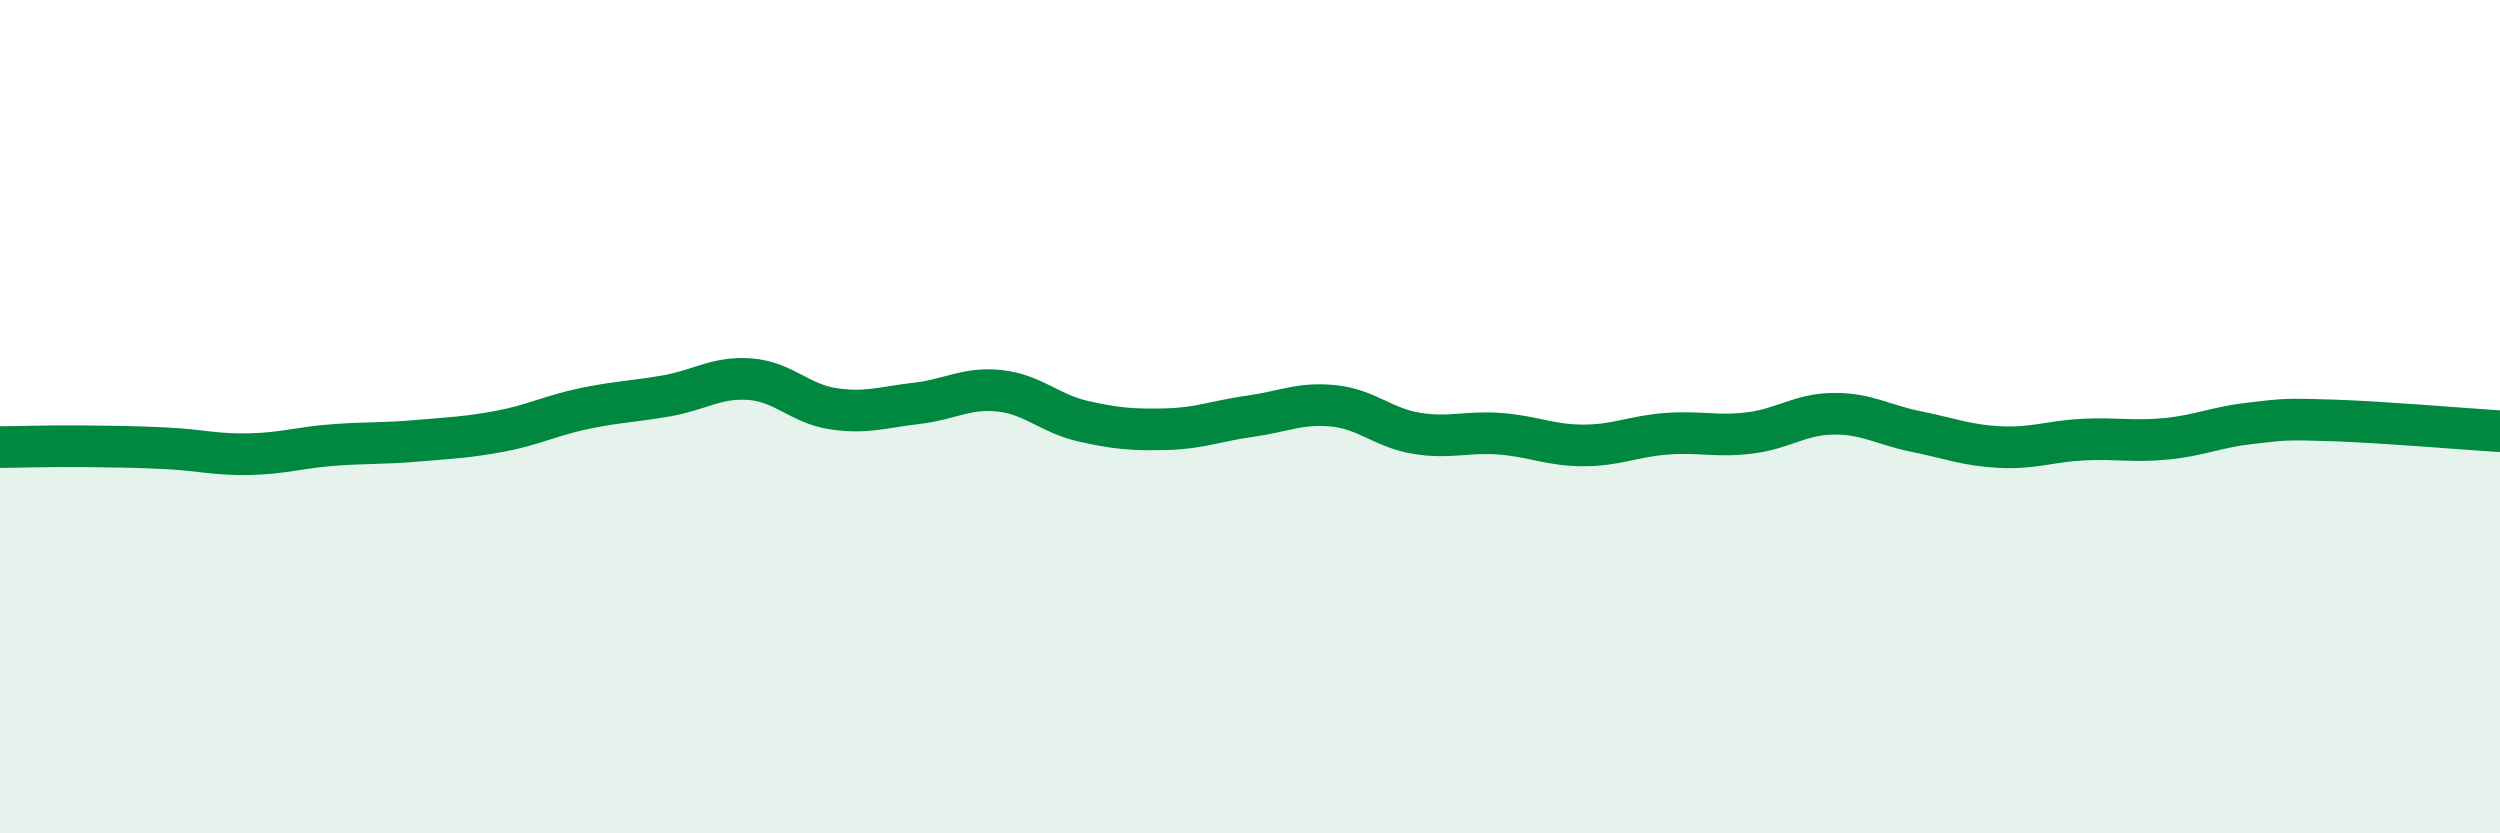
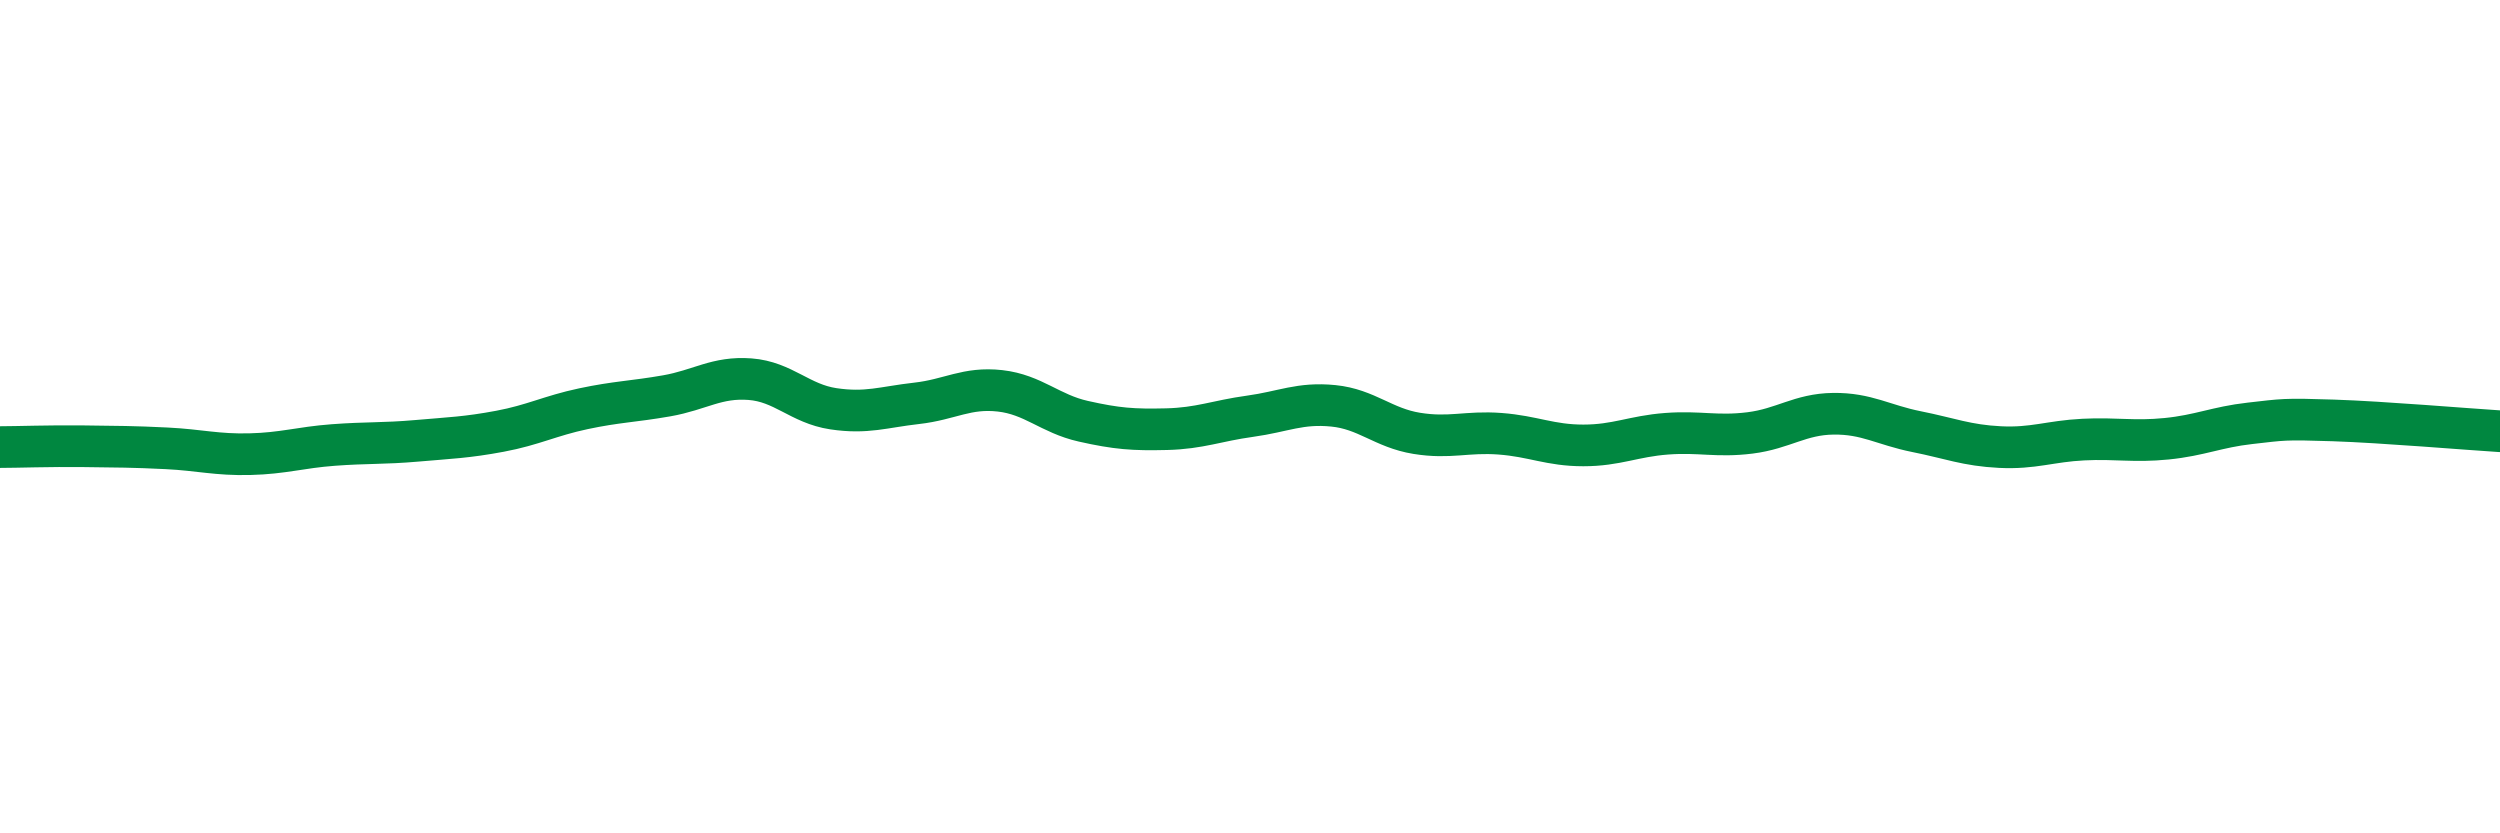
<svg xmlns="http://www.w3.org/2000/svg" width="60" height="20" viewBox="0 0 60 20">
-   <path d="M 0,10.73 C 0.4,10.73 1.2,10.7 2,10.71 C 2.8,10.72 3.2,10.72 4,10.76 C 4.8,10.8 5.2,10.92 6,10.9 C 6.8,10.88 7.2,10.74 8,10.68 C 8.8,10.62 9.2,10.65 10,10.58 C 10.8,10.51 11.2,10.5 12,10.35 C 12.8,10.2 13.2,9.98 14,9.81 C 14.8,9.64 15.2,9.64 16,9.5 C 16.8,9.36 17.2,9.04 18,9.1 C 18.8,9.16 19.2,9.69 20,9.81 C 20.8,9.93 21.2,9.77 22,9.68 C 22.8,9.59 23.2,9.29 24,9.38 C 24.8,9.47 25.2,9.93 26,10.11 C 26.8,10.29 27.2,10.32 28,10.3 C 28.8,10.28 29.2,10.1 30,9.99 C 30.8,9.88 31.2,9.66 32,9.74 C 32.8,9.82 33.2,10.27 34,10.4 C 34.8,10.53 35.2,10.35 36,10.41 C 36.8,10.47 37.2,10.69 38,10.69 C 38.8,10.69 39.2,10.47 40,10.41 C 40.8,10.35 41.2,10.49 42,10.39 C 42.8,10.29 43.2,9.94 44,9.93 C 44.8,9.92 45.2,10.2 46,10.36 C 46.8,10.52 47.2,10.69 48,10.73 C 48.8,10.77 49.2,10.59 50,10.55 C 50.8,10.51 51.2,10.61 52,10.53 C 52.8,10.45 53.2,10.25 54,10.16 C 54.8,10.07 54.8,10.05 56,10.09 C 57.2,10.13 59.2,10.3 60,10.35L60 20L0 20Z" fill="#008740" opacity="0.1" stroke-linecap="round" stroke-linejoin="round" />
  <path d="M 0,10.73 C 0.4,10.73 1.2,10.7 2,10.71 C 2.8,10.72 3.2,10.72 4,10.76 C 4.8,10.8 5.2,10.92 6,10.9 C 6.8,10.88 7.2,10.74 8,10.68 C 8.8,10.62 9.2,10.65 10,10.58 C 10.8,10.51 11.2,10.5 12,10.35 C 12.8,10.2 13.2,9.98 14,9.81 C 14.8,9.64 15.2,9.64 16,9.5 C 16.8,9.36 17.2,9.04 18,9.1 C 18.8,9.16 19.2,9.69 20,9.81 C 20.8,9.93 21.2,9.77 22,9.68 C 22.8,9.59 23.2,9.29 24,9.38 C 24.8,9.47 25.2,9.93 26,10.11 C 26.8,10.29 27.2,10.32 28,10.3 C 28.8,10.28 29.2,10.1 30,9.99 C 30.8,9.88 31.2,9.66 32,9.74 C 32.8,9.82 33.2,10.27 34,10.4 C 34.8,10.53 35.2,10.35 36,10.41 C 36.8,10.47 37.2,10.69 38,10.69 C 38.8,10.69 39.2,10.47 40,10.41 C 40.8,10.35 41.2,10.49 42,10.39 C 42.8,10.29 43.2,9.94 44,9.93 C 44.8,9.92 45.2,10.2 46,10.36 C 46.8,10.52 47.2,10.69 48,10.73 C 48.8,10.77 49.2,10.59 50,10.55 C 50.8,10.51 51.2,10.61 52,10.53 C 52.8,10.45 53.2,10.25 54,10.16 C 54.8,10.07 54.8,10.05 56,10.09 C 57.2,10.13 59.2,10.3 60,10.35" stroke="#008740" stroke-width="1" fill="none" stroke-linecap="round" stroke-linejoin="round" />
</svg>